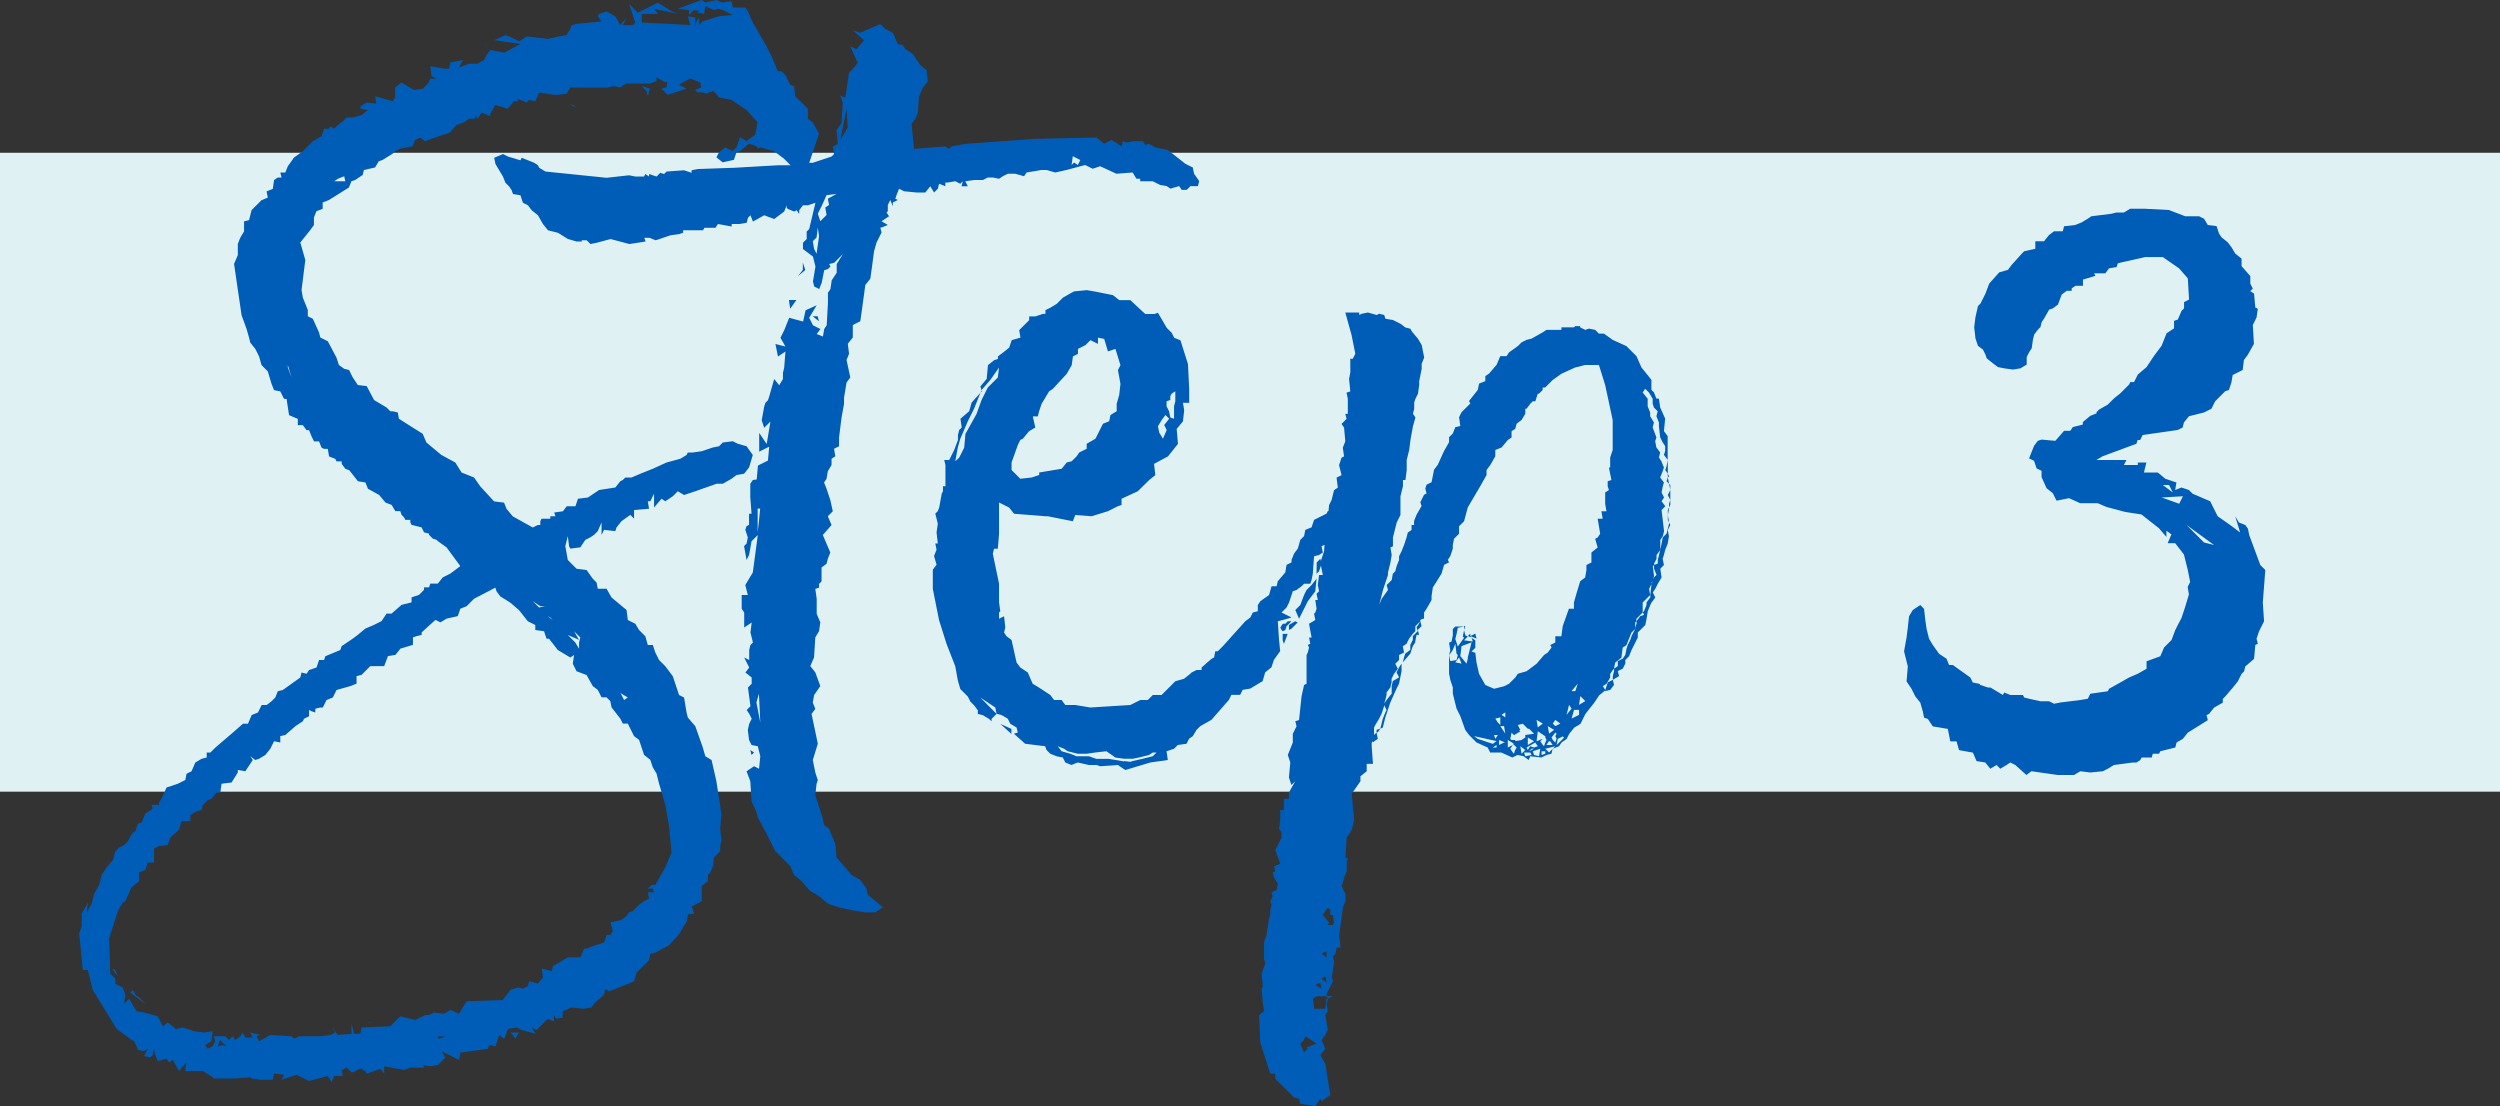
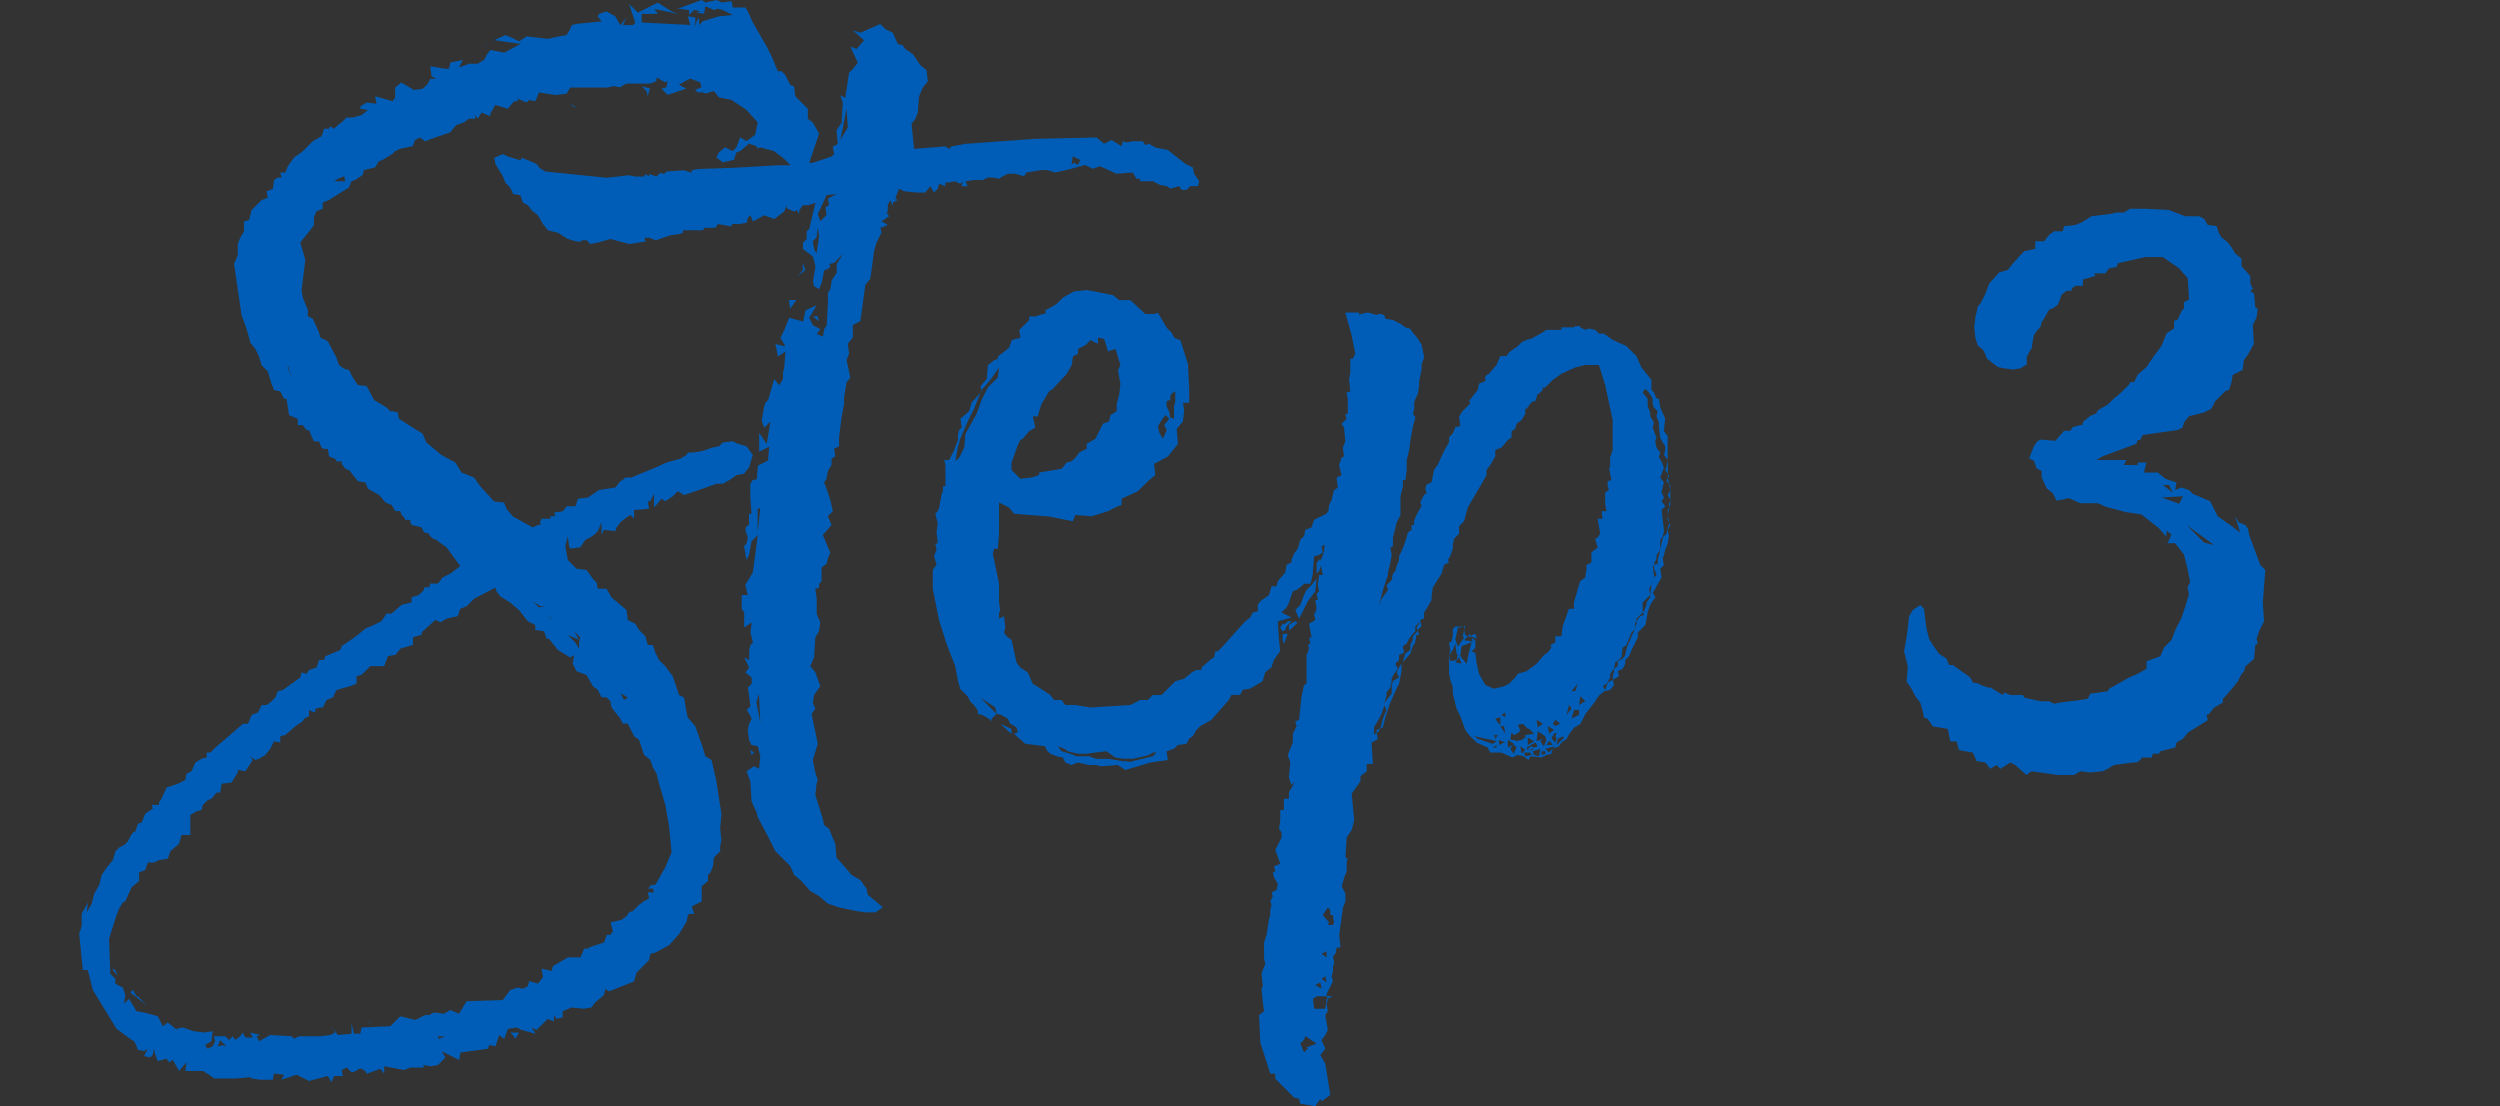
<svg xmlns="http://www.w3.org/2000/svg" width="90" height="39.825" viewBox="0 0 90 39.825">
  <rect x="0" y="0" width="90" height="39.825" fill="#333333" stroke="none" />
  <defs>
    <style>.a{fill:#e0f1f3;}.b{fill:#005db7;}</style>
  </defs>
  <g transform="translate(-674.999 -1660)">
-     <rect class="a" width="90" height="23" transform="translate(674.999 1665.5)" />
-     <path class="b" d="M19.26-22.59l-.18-.135v-.36l-.45-.45-.045-.36-.135-.045-.18-.36-.135-.135H18l-.225-.54-.18-.36L17.1-26.19l-.18-.405-.09-.135h-.45l-.045-.225-.36.045L15.8-27l-.4.09L15.255-27l-.855.315.405.045v.18l.18-.18.225.045-.135.045.27.045.045-.27.315.135.135-.045.18.045.36.18-.495.045-.585.18-.135.135v-.27l-.09.135-.045.225v-.36l-.27-.045.09.315L13.1-26.19V-26.5h.585l-.135-.18.855.18-.225-.09-.5-.315-.72.36-.315-.315.225.675-.09.09h-.36l.135-.27-.225.27-.18-.315-.315-.18-.27.09-.045.09.135.18-.9.09-.18.045-.045.135-.135.225-.27.045-.4.09-.765-.09-.27.18-.27-.135-.225-.09-.4.18.945.135-.585.315L7.65-25.2l-.135.18-.09.18-.09.045-.135.09H6.885l-.36.135.135-.27-.45.09-.045.225H6.03l-.54-.09.045.36.18.09H5.49l-.09.18-.18.18L4.9-23.76l-.45-.27-.225.18v.36l-.09.135-.63-.18.045.27L3.2-23.31l-.225.135v.09l.27.045-.225.18-.315.09H2.475l-.135.135-.225.18-.09.09-.135-.09-.045.09h-.18l-.09.27-.315.18-.36.36-.315.225-.225.315-.09.225H.09l.045.18H0l-.135.09L-.18-20.2l-.225.09.045.225-.225.09-.36.36-.09.36-.18.045v.36l-.135.225-.09.225v.405l-.135.315.27,1.845.18.495.09.315.045.18.18.225.135.27.09.315.225.225.135.45.09.225.225.045.135.27h.09l.09.585.315.135v.225H.9l.135.18h.09l.09.225.09.18h.18l.09.225.09.045H1.8l.045.27.225.09.045.09H2.3v.09l.135.18.135.045.315.4.27.045.09.225.405.225.225.27.225.09L4.23-8.6h.18l.045.135.09.09.045.09h.18v.09l.045.09.36.09.09.18.18.045v.045l.135.135.135.045.045.045.315.225.495.675-.36.27-.27.135-.18.225H5.49l-.045.135h-.18v.09l-.18.18-.27.09v.18l-.36.09-.36.315h-.18l-.18.27-.27.135-.315.135-.27.225-.18.135-.4.27L2.25-3.6l-.54.225-.045.135h-.18l-.09.27-.27.09-.09.135L.855-2.79.81-2.61l-.63.45L0-2.115l-.09.225-.135.135L-.4-1.62h-.18l-.135.27-.225.09-.135.315h-.18l-.36.315-.63.54-.18.18h-.135V.27l-.18.045L-2.97.45l-.135.315-.18.09-.045.225-.27.135-.405.135-.18.4-.09.135v.09h-.27l.045.135-.27.18L-4.9,2.61l-.135.045-.09.27-.09.045-.09.135-.09.18-.135.135-.18.09-.135.135-.09.315-.225.27-.18.27-.09.36-.18.315-.09.36-.18.315.045-.36-.225.4v.45l-.09.27L-7.02,7.92h.18l.18.72.855,1.395.54.4.09.045.09.18.045.135.225.045.135-.09-.135.27.225.045.09-.09.045-.225.045.225.09.225.315-.09.09.135.135-.09.225.4.27-.315-.045.315h.63l.225.135.18.135h.765l.54-.045.045.045.315.045h.45l.045-.225.36.045-.09.18.54-.18.45.225.675-.18.135.225.09-.225H2.34L2.3,11.52l.18-.09.18.18.135-.045.135-.09h.09l.135.09.045.09.495-.18.135.18v-.27l.72.135.225-.09h.495l-.045-.09.27.045.27-.045.27-.27-.135-.225.63.315.045-.27.99-.135.045-.135.225.045.135-.4.18.135.135-.36L8.6,9.99l.18.09.5.135L9.135,9.99l.18.09.4-.4.225.09V9.54l.09.135.225-.045V9.405l.315-.135.45.045.27-.045.135-.18.315-.27L11.79,8.6l.135.09.9-.36.09-.315.45-.45.045-.225.18-.045.5-.27.36-.405.27-.45.045-.225.045-.045h.18l-.09-.27.36-.18V4.9l.225-.18V4.5l.09-.09.09-.225L15.7,3.87l.225-.225v-.18l.045-.225-.045-.4.045-.54-.18-1.17L15.615.36,15.39.225,15.3-.09l-.27-.765-.27-.315-.045-.18-.09-.54-.18-.09-.225-.675-.27-.36-.225-.225-.135-.27-.09-.27h-.18l-.09-.315-.225-.225-.135-.225L12.6-4.68l-.045-.36-.54-.45-.18-.315H11.52l-.045-.225-.135-.135-.225-.315-.36-.045L10.44-6.84l-.09-.5.09-.36.045.36.045.09.36-.045.18-.27.18-.09.135-.09.135-.135.135-.315v.45l.09-.18.405.045.045-.135.18-.225.315-.225.135.135V-8.64l.54-.045-.045-.27h.09l.135-.27v.495l.27-.315.135.09.27-.18.18-.18.225.135.405-.135.765-.27h.225l.315-.18.18-.135.27-.045.18-.225.135-.45-.225-.315-.315-.09-.18-.09-.36.045-.135.135-.225.045-.405.135-.315.045h-.18l-.045.09-.225.135-.495.135-.495.225-.45.18-.315.135H12.51l-.09.09-.09.045-.18.225-.585.09-.4.27-.36.045-.09.27H10.4l-.135.18-.315.045.045.135H9.81v.09H9.495l-.045.09V-8.1H9.36l-.18.09-.72-.4-.225-.27-.09-.225-.36-.045-.495-.54L7.065-9.81l-.45-.18-.225-.36-.5-.27-.54-.45-.135-.315-.36-.225-.495-.315L4.32-12.15l-.18-.045H4.05l-.135-.135-.45-.27L3.2-13.1,2.88-13.14l-.18-.27-.135-.27-.18-.045L2.2-13.86l-.09-.27L1.8-14.715l-.27-.135-.045-.18-.225-.495-.18-.09v-.225L.9-16.29l-.045-.27L.99-17.64l-.18-.63.36-.45L1.3-18.9v-.27l.09-.225.225-.09v-.225l.225-.09.72-.45.09-.225.135-.045.27-.18.045-.18.4-.09.135-.225.135-.045.36-.225.09-.09.18-.09.45-.09.09-.225.18-.09.18.135.36-.135.54-.18.225-.27.27-.09.18-.135H7.11v-.135l.09.135.135-.225.315.135v-.09l.18-.315.45.135.225-.27H8.64v-.09l.315.135.09-.09.225.045.135-.315.585.09.405-.045.135-.225h1.35L12.1-23.9l.225.045.135-.09.09-.045h.855l.225-.09v-.135l.315.18.09-.045-.045.225-.18.045.225.225.675-.225-.27-.135.225-.135.18-.09.36.135.045.18-.225.09.09.09h.18l.135.045.09-.045.18-.045.18.225.45.09.54.36.405.45-.09.45-.315.225-.225-.135-.135.36-.135.135-.27-.135-.225.18-.09.18.225.18.405-.09.09-.27.135-.045.315-.27.27.09.045.09.09-.045.495.135.36.27.36.36.405.225.5-1.485ZM7.425-25.47l.045.09.09.135Zm5.85,1.755.045.18.045-.18.045-.09L13.1-23.9Zm-2.655.54.135.045-.225-.135Zm-8.19,2.7h-.4l.135-.09.225-.09ZM.36-13.77v-.09l.135.45ZM6.57-5.085l.225-.09.27-.27.765-.4.045.135.135.18.36.225.315.27.315.4.27.135v.18l.315.045.09.27h.09l.315.405.45.27.135-.09-.045.315.135.27.36.135.225.4.18.135.135.27h.18l.135.135.045.225.315.405.09.18h.18l.225.45.18.135.18.54.225.18.09.27.135.225.09.36.225.765.135.765.09.945-.225.54-.36.63h-.135l-.135.135h.18l.045.135H13.32l.045.225-.18.09-.18.135L12.78,5.8l-.135.045-.09.135-.18.135-.4.09.09.315-.09.135h-.135l-.09.27-.54.18-.045.045h-.135l-.135.315h-.45l-.54.315-.045.18-.36-.09.045.315-.18.225-.315-.09L9,8.505l-.18.09L8.64,8.55l-.27.09L8.1,9l-1.305.045-.27.45L6.21,9.36l-.225.135-.36-.045-.18.09H5.31l-.36.18-.54-.135-.36.36L3.015,9.99l-.045.225H2.745l-.09-.36v.36l-.495.045-.225-.315.135.225-.18.09-.36.045H.765l-.18.09-.09-.09L-.27,10.26l-.405.225-.09-.18.135-.045-.36-.09.09.18h-.27l-.09-.18-.09.135-.18.135-.09-.135-.135.135-.135-.135H-2.3l.045.18-.09.18-.18.09-.09-.135.225-.135.045-.36-.315.045-.36-.045-.4-.135-.225.045v.045l-.09-.09-.225-.18-.18.135-.18-.36-.495-.135-.27-.045-.27-.45-.18.18.045-.315-.09-.27-.27-.135v-.18l-.18-.18-.045-1.26.27-.855.09-.225.135-.225.09-.045.225-.5.27-.225V4.41l.225-.09.09-.27h.225v-.5l.18-.09.315-.045.09-.27.315-.27.09-.315h.315V2.34l.225-.135.18-.045.045-.18.18-.18.135-.045.18-.225h.135l.045-.315.36-.045L-1.44.81V.72l.27.045L-.9.36-.99.225-.81.36-.675.315-.45.18l.18-.225.135-.27L.09-.27V-.5L.27-.54.63-.855l.27-.18.045-.09.18-.09V-1.44l.09.045.135.045v-.135l.18-.045h.09l.135-.27.225-.09.135-.27L2.61-2.3l.225-.09v-.27l.18-.045.315-.315h.5l.135-.36.27-.045.18-.225.45-.135v-.27l.135-.045.18-.045v-.09l.495-.45.18.09.225-.135.4-.09Zm2.88-.09h.18l-.225.045L9.18-5.355Zm.36.405.09.09-.18-.135Zm.945.765.09.045-.18-.315.225.225-.045.18v.225L10.71-3.87l-.27-.27Zm1.62,1.98.225.135-.135.09-.135-.27ZM-5.94,7.875V7.92l.18.225-.09-.225Zm.855.99L-5.22,8.64l-.09.09.585.45-.315-.315Zm8.37.945.135.045L3.2,9.765Zm5.175.45.09.135.135-.225H8.37ZM5.8,10.4l-.045-.09h.27Zm-7.785.225-.18.045.09-.225.225.225ZM32.985-20.745l-.045-.225-.27-.135-.63-.495-.45-.09-.225-.135-.135.045-.09-.135h-.36l-.225.045-.135-.045-.045.18-.36-.225-.27.135-.27-.225L27.225-22l-2.475.18-.495.09-.09.09-.135-.09-1.125.09-.09-.9.135-.18.09-.225.045-.585.135-.315.18-.225-.045-.405-.225-.18-.27-.4-.27-.18-.09-.135-.18-.045-.18-.405-.27-.135-.18-.18-.72.315-.27-.09.405.36-.27.315-.225-.09.27.585-.18.225-.135.135-.135.9-.18-.09.09.27-.045.72-.18.27.045.495-.18.09.045.27-.09.09-.675.225h-.495l-.09.09H18l-1.575.09-1.305.045-.225.045v.09l-.27-.09-.63.045-.09.09-.135-.045-.135.135-.27-.09v.09l-.135-.09-.045.09H12.87l-.225-.045-.81.09-2.2-.225-.225-.135-.045-.09-.135-.09-.45-.18-.045.09-.45-.135-.18-.09-.315.135.045.225.27.45.09.225.135.135.09.135.045.135.27.045.09.27.18.09.135.18.225.18.18.315.18.225.36.09.36.225.315.09h.18v-.045h.18l.135.135.225-.045.5-.135.675.18.585-.09-.045-.135h.18l.225.09.54-.18.315-.045.135-.045v-.09h.72l.045-.09h.4l.09-.135.495.09v-.09h.27l.27-.045.045-.18.09-.09.09.225.405-.225.36.135.36-.27.09-.225v.09l.045.045.225.09.09-.045.09.135v-.135l.135-.18h.18l.27-.09-.225.945-.09.09v.27l-.135.135v.225l.36.27.09.36-.09.54.045.18.18.09.09-.225.09-.45.135-.045.09-.09-.045-.09.18-.045.315-.315-.225.36v.315l-.18.27-.045.315-.09.135v.36l-.045.81-.09.135-.045.27-.225-.09.135-.18-.27-.135-.135-.27.27-.45-.4.18-.09.405-.5-.135-.18.45-.135.27.18.315-.36-.09.09.45.27-.18-.045.585-.045.18v.225l-.135.225-.18-.225-.18.63-.045.135-.09.09-.045.135-.09.495.09.27.225-.225-.135.81-.27-.4v.675l.36-.18-.045.5-.36.18-.045.5L17.1-9.72l-.09.135v.495l.045.585h-.09v.4l-.09.045-.045.135.09.27-.045.225-.09.09.09.5.09-.18.09-.495.225-.225L17.1-6.39l-.27.45.09.36H16.7v.495l.09.135v.54l.27-.18-.045.36.09.36-.09.09-.045.18v.36l-.18-.09.18.36-.135.18.225.18v.225l-.135.135.09.675-.135.135.09.135.09.18-.09.18L16.92-.72l.045.36.09.18.225.045.09.36-.045.45-.18-.09-.27.18.135.36.045.72.18.4.045.18.36.675.27.54.54.54.135.315.27.225.315.36.09.045.225.135.315.27.405.135.63.135.315.045h.36l.27-.18-.315-.27-.225-.18-.045-.225L20.97,4.68l-.315-.18-.225-.27-.315-.36-.045-.495-.135-.315-.09-.225-.18-.135-.045-.225-.27-.855.045-.4.045-.135L19.35.81,19.26.36l.18-.585L19.215-1.3l.135-.18-.09-.225.045-.27L19.53-2.3l-.18-.495-.18-.225.135-.315.045-.72.135-.225.045-.315L19.4-4.9v-.54L19.35-5.8l.135-.045v-.135l.09-.09V-6.57l.18-.135.045-.18.09-.225-.27-.63.315-.36L19.8-8.415l.18-.18L19.89-9l-.135-.405-.09-.225.09-.135.045-.27.135-.225v-.225l.135-.09-.045-.27.18-.09v-.315l.09-.72.09-.495v-.225l.09-.54.135-.18-.135-.63.09-.225-.045-.36.18-.225v-.45l.27-.135.045-.315.135-.99.18-.225.045-.315.09-.675.09-.315.18-.36-.045-.18h.045l.225-.09-.225-.135.27-.18-.09-.135.045-.045v-.225l.09-.18.09.225v-.135l.18-.09-.09-.045.045-.135.09-.225.18.09.45.045h.315l.18-.225.135.225.135-.135.045-.18.225.09v-.135h.09l.27-.045.18.09.09-.09-.045.18h.225l-.09-.18.315-.045h.315l.18-.09h.18l.225.045.135-.09.18-.09h.27l.315.09.09-.135.54-.09h.18l.315.09.4-.09.675-.18.27.135.27-.09.585.27.585-.045.135.225h.135v.09h.45l.27.135L32-20.3l.135.09.315-.09.09.135h.18l.135-.135h.27l.045-.18ZM20.25-21.96l.225-1.125.045.675Zm8.55.9-.135-.09-.09.09.045-.315.27.135Zm-9,1.215.045.225-.135.09.045.27-.225.225-.09-.27.135-.27.18-.4.36-.045Zm-.315,1.35-.09.63-.09-.18-.045-.27.135-.135.045-.36Zm-.585.945v.27l-.18.225.27-.225Zm-.5,1.35.045.315.225-.315Zm1.035.585h-.18l.225.18Zm-2.115,7.38-.045.4v-.855h.09Zm-.09,6.525.09-.315L17.37-.99ZM17.01,0l.045.18.09-.09Zm13.5.72.9-.27.63-.09L31.995.045l.27-.09L32.4-.18l.315-.045.09-.18L32.94-.5l.135-.225.135-.135.4-.225.63-.72.09-.18h.315l.09-.18.27-.045.45-.27.09-.315.225-.18.09-.27.225-.315-.045-.45L36-4.635l.18-.045.315-.09-.36-.18.18-.18.09-.18.135-.405.135-.045.18-.135.09-.09h.225l.045-.135.045-.225.045-.63.18-.045.135-.09-.045-.225.18-.09-.045-.4.27-.315h.09v-.5L37.8-8.6l-.045.09-.45.225-.09.27-.225.09-.045.225-.135.135-.09.315-.135.18-.09.225v.09l-.18.09-.045.27L36-6.075l-.045.18h-.18l-.09.315-.315.225-.09.135v.225l-.18.045-.09.18-.18.135-.81.9-.18.18h-.09l-.045.225-.09.045-.36.315v.09h-.18l-.18.09-.045.045-.225.18-.315.09-.495.495H31.5l-.18.18h-.27l-.36.18-1.44.09-.54-.09h-.36l-.135-.18h-.27l-.135-.18L27.4-2.25l-.225-.135L27-2.79l-.27-.18-.135-.18-.18-.81-.18-.135-.09-.135.045-.18-.045-.405-.18.09V-4.95l.045-.045-.045-.315v-.675l-.225-1.08.045-.18h.135l.045-.54V-8.91l.36.18.18.225,1.125.09h.09l.9.18.09-.225.585.045.585-.18.36-.18.135-.045v-.225l.585-.27.405-.4.225-.18-.045-.405.5-.27.36-.45-.045-.54.225-.27.045-.4-.045-.27h.225v-.495l-.045-.9-.27-.855-.225-.09-.09-.18-.18-.18-.315-.54-.135.045H31.23l-.54-.5h-.4l-.225-.18-.675-.135-.27-.045-.45.045-.09.045-.315.18-.225.225-.225.135-.18.09v.135h-.09l-.27.09h-.225v.135l-.36.36.045.27-.315.09-.09.27-.225.18-.18.135v.09l-.135.045-.225.18-.045.495-.225.27.045.18-.36.4-.09.315-.315.27.045.315-.09.09-.045.18v.18l-.135.36-.18.36h-.18l.045.18v.765h-.09v.18l-.045.09-.09.495L23.76-8.6l-.09.09.09.36-.045.315.045.4h-.09l.045.225-.09.225.09.315-.135.18V-5.8l.225,1.125.27.855.315.81.09.5.09.315.27.27.09.18.135.135.135.18V-1.3l.18.045.225.135.09.09v-.09l.18-.18L25.29-1.89l.54.36.045.225.18.045.225.135.09.18.225.135.045.18L26.5-.585l.405.36.72.09L27.675,0l.135.135.225.09L28.26.27l.09.18.225.09L28.665.5,28.8.45,29.2.54h.27l.135.045L30.24.54ZM26.73-9.765l-.315-.315v-.27l.225-.63.09-.18.09-.045.225-.27.225-.135-.09-.4h.18l.045-.18.09-.27.27-.45.135-.09.5-.54.18-.315.045-.315.18-.09v-.18l.27-.135.18-.18.27.135v-.225l.225.045.135.45.27-.09.18.585-.09.18.09.495-.045.4-.09.315v.27l-.225.135-.045.225-.225.09-.27.54-.315.18v.18l-.27.135-.09.135-.18.18-.18.045-.18.225-.81.135v.09l-.27.09Zm-2.34-.63.09-.495.09-.315.27-.63.225-.45.27-.675.315-.36.315-.45-.045.36-.36.36-.225.45-.18.5-.4.72-.045.495-.18.36Zm7.875-1.53-.135-.045-.045-.225-.09-.18v-.18l.135-.045v-.135l.045-.09.135-.09v.36l-.045.18Zm-.4.72-.135-.225-.045-.225.135-.225.135-.18.135.135-.18.225.09.18ZM37.89-7.29l.09-.09.045-.09-.045-.135h-.09Zm-.495.945.09-.09.09-.27-.045-.18L37.4-6.75Zm-.63,1.62.315-.63.27-.36.045-.45-.18.225-.18.18-.09.18-.135.36-.18.18Zm-.585.45.09-.045.045-.135.18-.18H36.36l-.09.09h-.09l-.09.135.045.09ZM36.4-4.32l.09-.045.225-.225-.09-.045L36.4-4.5Zm-.18.5.135-.36h-.18v.225Zm-9.81,3.24v-.18l-.4-.18Zm4.05.99-.54-.09h-.45L29.2.225h-.45L28.53.135l-.315-.09-.135-.18.225.09.135.09.36.09h.315L29.43.09l.4-.045L30.15.27l.315.045h.315L31,.27l.36-.09L31.5.09h.135L31.5.225l-.36.09-.4.09C30.735.45,30.555.4,30.465.4Zm17.37-2.79.135-.225v-.135l.09-.135.045-.045.045-.225.225-.18.045-.36.135-.09.18-.45.135-.135V-4.59l.045-.045v-.09l.225-.225v-.36l.27-.27L49.365-5.8l.09-.18V-6.03l.045-.045V-6.12l.045-.135-.045-.36.045-.045v-.045l.09-.18V-7.02l.135-.18v-.36l.09-.135.045-.18-.09-.765.135-.135-.135-.18.09-.135-.09-.18.045-.225L49.9-9.63l-.135-.18.09-.225.045-.135-.09-.225-.09-.135.045-.18-.135-.18-.045-.225.045-.135-.135-.36.045-.18-.135-.225v-.135l-.09-.225v-.27l-.18-.225.09-.135.135.135.135.225v.18l.045.135.135.135-.045.18.09.225v.135l.045.4.09.18.09.135v.18l-.045.135.135.18v-.855l-.135-.18.045-.45-.18-.405-.045-.315h-.09l-.09-.225-.09-.09v-.36l-.36-.45-.18-.405-.36-.36-.495-.225-.315-.225h-.18l-.135-.135-.225-.045-.135.045-.18-.09v-.045h-.18l-.045.045h-.45v.09h-.54l-.135.09-.4.225-.18.045-.18.09-.135.135-.315.225-.09.135H44.01l-.135.315-.27.315-.135.09v.18l-.225.09-.045.225-.315.4.045.09-.315.315-.09.18.045.315-.18.045-.09.225-.135.135v.18l-.18.315-.225.495-.135.18-.09.45-.18.09-.045.135.045.18-.09.045-.135.27.045.135-.18.315-.09.225V-8.1h-.09v.18l-.135.09-.045.18-.09.27-.09.225-.09.18v.135l-.09.225-.045.18-.09.09L40.1-6.12l-.18.18.045.18-.225.315-.09.225.135-.54.18-.54v-.09l.09-.36.045-.27-.045-.27.09-.045V-7.65l.135-.54.135-.27v-.675l.09-.36V-9.72h.09l.045-.36v-.36l.09-.36.045-.36.09-.495.09-.315-.09-.135.045-.18v-.225l.045-.135.09-.18.045-.315v-.135l.09-.45v-.18l.09-.225-.09-.45-.135-.225-.225-.27-.045-.09-.18-.045-.18-.135-.27-.135-.27-.045-.045-.135-.18-.045-.09.045-.315-.09-.225.045-.09.045v-.09H38.43l.225.81.135.675-.09.18h-.09v.5l-.045.225.045.45-.135.045.045.225v.54h-.09l.045.18-.18.18.09.135.045.495-.09.225.045.315-.09.045-.09.27.09.36-.18.09.045.36-.135.09-.09.36-.09.18-.045.495.135.225-.225.225v.09l-.045.63-.135.4.09.45h-.135l-.045.36.045.225-.09.09.045.225h-.09l.045.315-.045.135-.045.045.045.225-.225.135.09.495h-.09l.045.225-.09.045.045.09-.045.18-.045.09v1.035l-.09.045-.09.405-.09.855-.135.045.045.18-.135.27V-.27l-.18.45.09.27L36.4.99l.09.27.135-.135L36.4,1.53v.225h-.18V2.16H36.09v.36l-.045.315.09.135v.18l-.225.45.18.495-.225.09.045.18-.09.045.045.18L36,4.815l-.045.225-.18.09.045.135-.09.18.045.135-.045.18v.18l-.045.135-.09.585-.09.27v.585l.045.18-.09.225-.045.135.045.45-.045.09.045.495.045.315-.18.135.045.99.36,1.125h.18v.18l.675.675.18.045.045.18.54.09.18-.27.045.09.315-.225-.18-1.125-.18-.315.18-.225-.135-.315.135-.18.09-.18-.09-.54.09-.135-.045-.27L37.8,9V8.955h-.045l-.045.36h-.4l-.045-.36.135-.09h.36v-.09l.225-.45-.045-.18.045-.18V7.83l.045-.18-.045-.225.09-.09.045-.225h.135l-.045-.45.135-.99.09-.225v-.27l-.135-.27.09-.315.09-.225v-.36l.045-.09-.09-.045.045-.72.18-.27.09-.36-.09-.945.315-.45V.945l.225-.18V.5h.225l-.045-.63V-.27l.045-.045V-.27l.045-.045L39.6-.4,39.555-.63l-.09.09V-.81L39.51-.9l.135-.225.09-.18.09-.27V-1.62l.09.18-.045.09-.09.225-.09.36.09-.045.09-.36.18-.54.225-.5.09-.18.09-.45v-.27l-.09.135-.09.18.09.18-.225.135L40.1-2.3v.27l-.18.225-.09.135L39.87-1.8l.045-.18v-.09l.135-.18.045-.18v-.135l.09-.18.135-.18-.09-.18.135-.135v-.18l.18-.09L40.5-3.735l.135-.09.09-.18.135-.18.09-.09v-.18l.18-.18V-4.68l.09-.045h.045V-4.95l.09-.135.18-.315v-.135l.045-.315.315-.5.09-.315.18-.09-.045-.09.09-.135.09-.27V-7.38l.045-.225.18-.18v-.27l.18-.18.135-.5.45-.765.225-.4v-.18l.135-.18.18-.315V-10.8l.225-.09.225-.27.135-.09v-.225l.135-.09.045-.18.18-.135.135-.225v-.18h.045l.135-.18.09-.09h.09l.09-.27H45.4l.135-.135v-.09h.09l.27-.27.315-.225.495-.225.36-.09h.495l.225.72.27,1.26v1.08l-.09.27v.36h-.045l.09.45-.135.045v.18l.045.135-.135.09v.405l.045.27h-.18l.045.27h-.18l.09.54-.09.135-.09.045.09.315-.225.18v.36l-.18.09v.18l-.045.27-.18.135-.135.45-.09.315v.225h-.18l-.225.63-.045.36H45.99v.225l-.18.09.045.09-.135.18-.135.09-.27.315-.36.27-.315.09-.09.135-.225.225-.18.09-.36.09L43.47-2.34l-.225-.4-.09-.4-.045-.36-.135-.045.135-.135v-.27l-.135-.09.045.135-.315-.045.135-.135-.09-.045-.045-.18-.045.225.045.045-.225.315-.09-.27.045-.18.045-.225.225-.045H42.39l-.09.09v.225l-.045.225-.09.045.045.27-.045.18L42.3-3.6l.09-.225.045.36.045.045-.045.18L42.21-3.2l-.045-.225v.675l.045.225.09.27v.225l.135.54.135.27.18.5.135.18.27.27.4.18.09.18h.4l.4.18.18-.09.225.045.18.135L45.09.225l.4.045.18-.09.18-.045.045-.18L45.765.09,45.63-.045l.36-.09-.09.09.225-.09.09-.135L46.4-.4l.09-.18.18-.225.225-.135.18-.36.315-.4.18-.27.225-.18L47.7-2.3ZM49.95-10.08l.09.135v-.495l-.045.225Zm.135.225-.045-.09v.135Zm0,.27L50.04-9.81l-.045.135Zm0,0,.045.225v-.18ZM50.13-9v-.36l-.09.18Zm-.045.27.045-.09V-9l-.045.135Zm-.045.27.045-.225V-8.73l-.045.09Zm.045.27-.045-.27v.18Zm-.09.4-.135.135-.09.45-.09.36v.135l-.135.045v.135l.09.225-.09.09-.045.09v.045l-.045.09-.045.405v.09l-.135.18v.09l-.09.225-.045.045.045.09-.135.045-.135.18v.09l-.045.135v.045l-.135.27-.045.135-.09.18-.045.135-.045.225-.09.135-.18.09v.18l-.135.09v.09l-.045.18v.135l.225-.135-.045-.18.18-.09.09-.18V-3.24l.135-.135.09-.225.225-.45v-.18l.27-.27.045-.225.045-.27.09-.225.045-.09.135-.18-.09-.18.09-.135.09-.18.135-.225-.045-.315L49.9-6.66l-.045-.225L49.9-7.02l.045-.18.09-.225.045-.27L50.04-7.92l.09-.18-.045-.09v.045Zm-9,3.375.045.135-.18.18v.135l-.09.18v.18l-.18.135-.045.135-.045.18.27-.315.09-.27.09-.135v-.045l.045-.225h.09l-.045-.18.135-.135-.045-.18-.045.09Zm1.755-.045h-.045v.135Zm.18.36v-.09l-.09.09.135.045Zm.18-.09-.18.09.225.09Zm-.27.855v.045l-.045.18-.225-.27.045-.36.36-.135Zm-.45.18.135-.18.09.225Zm5.4.99v.045l.18-.045.135-.18-.045-.18-.18.09Zm-.99-.225-.09.27h-.135Zm.045.765.045-.315.18.18Zm-.45.36.09-.36.09.135Zm.45,0-.27.135.09-.315h.18Zm-2.655.09-.135-.09.135-.09Zm-.36.045.18-.045V-.9l-.09-.09Zm1.71.18-.18.135-.045-.27Zm.45-.135.18.135-.18.09-.09-.09Zm-1.44.765V-.36h-.135L44.37-.4l.045-.225.09.09.225-.135L44.685-.72h.045L44.64-.9l.18-.045.18.18h.045l.18.18L44.91-.54v.09l-.135.09Zm-.54-.54h.135l.045.27Zm1.935.135-.18.135-.045-.27Zm-6.39.09H39.6l.09-.135-.135.045Zm6.03.495L45.54-.18l-.09-.135.09-.09-.225.09.045-.36.27.18V-.45l.045.09-.045.09ZM45.9-.36l-.045-.09.135-.18.045.045L45.99-.5l.045.09L45.99-.27ZM43.83-.4,43.785-.54h.135Zm-.09.18L43.2-.4,43.065-.5l.81.18Zm2.295.045L46.08-.4l.18-.09.045.045ZM45-.18V-.45l.225.135Zm-.855-.09-.18.09V-.36l.225.09Zm.4.27-.045.135L44.46.09l-.09-.135.09-.135-.18.09V-.36l.225.135H44.46L44.6-.09Zm1.125-.18.09-.135h.045l.09.135Zm-.585.045L45,0l-.045-.09.315-.18.09.135-.135.045ZM43.875-.09H43.74l.135-.09Zm.9.225-.045-.27L44.91,0Zm.45-.18-.18.09.09-.09Zm.18.27L45.225.18,45.18.045l.27-.09Zm.225-.09L45.495.18V.045h.135Zm-.72.09L44.865.09h.225l.045.09ZM37.98,6.3H37.8l.045-.09-.225-.27.18-.27.09.09v.18h.09l.045.27Zm-.225,1.17-.18-.135.18-.09Zm-.18.765.135-.09.045.225Zm-.225.225.18-.09.045.225Zm.63.4h-.225l.045.09Zm-.585,1.71-.36.135.045.045-.135.135-.135-.315.135-.135.045-.135ZM71.19-15.93l-.045-.5-.135-.09.09-.09-.09-.18v-.27l-.315-.36v-.27l-.225-.18-.135-.225-.135-.18-.225-.18-.09-.135-.09-.27L69.48-18.9l-.135-.225-.18-.09h-.5l-.585-.225-.855-.045h-.54l-.225.135h-.27l-.18.045-.72.09-.135.09-.225.135-.225.09-.4.045-.045.18h-.315l-.18.135-.18.225H63.27v.27l-.4.09-.09.09-.36.4-.135.18-.315.09-.36.405-.135.36-.18.36-.09.09-.09.4-.045.36.045.4.09.27.18.135.09.18.045.135.225.18.18.135.225.045.315.045.27-.045.225-.135v-.27l.09-.18.09-.135.045-.315.045-.18.135-.18.09-.09.045-.18.09-.135.18-.315.135-.045.18-.135.135-.36.18-.135h.18v-.09l.135-.09h.27v-.225l.45-.135-.045-.09h.4l.135-.18.27-.045.045-.135.18-.045.81-.18h.63l.585.405.315.36.045.765-.18.09v.225l-.09.09-.135.315-.135.045v.27l-.27.18-.18.45-.27.36-.27.405-.315.27-.135.27H66.69l-.045.09-.315.315-.225.18-.225.225-.315.18-.09.09v.045l-.225.09-.27.225v.09l-.36.09-.09.135h-.225l-.315.36-.495-.045-.135.045-.135.18-.18.45.18.09.09.27.18.09v.225l.18.4.225.18.135.27.45-.09.4.18h.63l.315.135.675.18.585.09.63.495.27.315v-.225l.18.135-.135.315h.27l.315.405.135.54.09.45-.09.18.045.27-.135.45-.135.405L68.4-4.5l-.09.18-.135.36-.27.27-.135.315-.495.18v.27l-.315.18-.315.135-.315.18-.405.225-.045.09-.63.09-.09.18-.27.045-.72.09-.225.045-.18-.09H63.45l-.4-.09-.18-.045-.045-.09h-.45l-.225-.09-.045.09-.45-.27h-.09l-.27-.09-.045-.045L61.02-2.43l-.09-.18-.63-.45h-.135l-.09-.225-.27-.18L59.58-3.78l-.135-.225-.09-.36L59.31-4.68l-.045-.4L59.13-5.22l-.27.18-.135.225-.045.405-.045.36-.09.5.135.54-.045.54.18.27.135.27.18.225.09.315.045.225.135.045.18.27.54.09.09.45h.225l.09.315.5.09L61.155.4,61.47.45l.18.225L61.875.54l.135.135L62.235.54,62.37.45l.18.09.4.36.18-.135L64.08.9h.585L64.89.765l.36.045L65.7.765l.18-.09L66.1.54,66.78.45h.135L67.05.36,67.1.27h.36L67.5.135h.225l.045-.09.54-.135.045-.18L68.58-.4l.18-.225.72-.45-.045-.18.09-.045.18-.225.315-.18v-.135l.09-.09.27-.315.18-.225.135-.27.09-.09.045-.18.315-.27.045-.5.09-.045-.045-.18.09-.27.18-.36L71.46-5.31l.09-1.17-.18-.18-.4-1.08-.045-.225L70.83-8.1,70.6-8.19l-.135-.225.18.585-.36-.27-.45-.315-.27-.54-.63-.27-.135-.135-.27-.09-.225.09.045-.27-.4-.135-.27-.225h-.5l.09-.36H66.96v.09h-.5l.09-.18h-1.08l.225-.135,1.215-.45.045-.135h.09l.09-.18,1.26-.18.18-.09.045-.18.18-.225.54-.135.27-.135.135-.27.36-.36.135-.045.09-.27.045-.27.36-.18.045-.36.135-.18.225-.4L71.1-15.3l.135-.27.045-.315ZM68.085-9.54l.135.27-.36-.27Zm.5.405-.135.27-.63-.225ZM68.715-8.1l.99.72-.36-.09Z" transform="translate(685 1687)" />
+     <path class="b" d="M19.26-22.59l-.18-.135v-.36l-.45-.45-.045-.36-.135-.045-.18-.36-.135-.135H18l-.225-.54-.18-.36L17.1-26.19l-.18-.405-.09-.135h-.45l-.045-.225-.36.045L15.8-27l-.4.09L15.255-27l-.855.315.405.045v.18l.18-.18.225.045-.135.045.27.045.045-.27.315.135.135-.045.18.045.36.18-.495.045-.585.18-.135.135v-.27l-.09.135-.045.225v-.36l-.27-.045.09.315L13.1-26.19V-26.5h.585l-.135-.18.855.18-.225-.09-.5-.315-.72.36-.315-.315.225.675-.09.09h-.36l.135-.27-.225.27-.18-.315-.315-.18-.27.09-.045.09.135.18-.9.09-.18.045-.045.135-.135.225-.27.045-.4.09-.765-.09-.27.18-.27-.135-.225-.09-.4.18.945.135-.585.315L7.65-25.2l-.135.18-.09.18-.09.045-.135.09H6.885l-.36.135.135-.27-.45.09-.045.225H6.03l-.54-.09.045.36.18.09H5.49l-.09.18-.18.18L4.9-23.76l-.45-.27-.225.18v.36l-.09.135-.63-.18.045.27L3.2-23.31l-.225.135v.09l.27.045-.225.18-.315.09H2.475l-.135.135-.225.18-.09.09-.135-.09-.045.09h-.18l-.09.27-.315.18-.36.36-.315.225-.225.315-.09.225H.09l.045.18H0l-.135.09L-.18-20.2l-.225.09.045.225-.225.09-.36.36-.09.36-.18.045v.36l-.135.225-.09.225v.405l-.135.315.27,1.845.18.495.09.315.045.18.18.225.135.27.09.315.225.225.135.45.09.225.225.045.135.27h.09l.09.585.315.135v.225H.9l.135.18h.09l.09.225.09.18h.18l.09.225.09.045H1.8l.045.27.225.09.045.09H2.3v.09l.135.18.135.045.315.4.27.045.09.225.405.225.225.27.225.09L4.23-8.6h.18l.045.135.09.09.045.09h.18v.09l.045.09.36.09.09.18.18.045v.045l.135.135.135.045.045.045.315.225.495.675-.36.27-.27.135-.18.225H5.49l-.045.135h-.18v.09l-.18.18-.27.09v.18l-.36.09-.36.315h-.18l-.18.27-.27.135-.315.135-.27.225-.18.135-.4.27L2.25-3.6l-.54.225-.045.135h-.18l-.09.27-.27.09-.09.135L.855-2.79.81-2.61l-.63.45L0-2.115l-.09.225-.135.135L-.4-1.62h-.18l-.135.27-.225.09-.135.315h-.18l-.36.315-.63.54-.18.18h-.135V.27l-.18.045L-2.97.45l-.135.315-.18.09-.045.225-.27.135-.405.135-.18.4-.09.135v.09h-.27l.045.135-.27.18L-4.9,2.61l-.135.045-.09.27-.09.045-.09.135-.09.18-.135.135-.18.09-.135.135-.09.315-.225.27-.18.27-.09.36-.18.315-.09.36-.18.315.045-.36-.225.4v.45l-.09.27L-7.02,7.92h.18l.18.72.855,1.395.54.4.09.045.09.18.045.135.225.045.135-.09-.135.27.225.045.09-.09.045-.225.045.225.09.225.315-.09.09.135.135-.09.225.4.27-.315-.045.315h.63l.225.135.18.135h.765l.54-.045.045.045.315.045h.45l.045-.225.36.045-.09.18.54-.18.45.225.675-.18.135.225.09-.225H2.34L2.3,11.52l.18-.09.18.18.135-.045.135-.09h.09l.135.09.045.09.495-.18.135.18v-.27l.72.135.225-.09h.495l-.045-.09.27.045.27-.045.27-.27-.135-.225.63.315.045-.27.99-.135.045-.135.225.045.135-.4.18.135.135-.36L8.6,9.99l.18.09.5.135L9.135,9.99l.18.09.4-.4.225.09V9.54l.09.135.225-.045V9.405l.315-.135.45.045.27-.045.135-.18.315-.27L11.79,8.6l.135.09.9-.36.09-.315.45-.45.045-.225.18-.045.5-.27.36-.405.27-.45.045-.225.045-.045h.18l-.09-.27.36-.18V4.9l.225-.18V4.5l.09-.09.09-.225L15.7,3.87l.225-.225v-.18l.045-.225-.045-.4.045-.54-.18-1.17L15.615.36,15.39.225,15.3-.09l-.27-.765-.27-.315-.045-.18-.09-.54-.18-.09-.225-.675-.27-.36-.225-.225-.135-.27-.09-.27h-.18l-.09-.315-.225-.225-.135-.225L12.6-4.68l-.045-.36-.54-.45-.18-.315H11.52l-.045-.225-.135-.135-.225-.315-.36-.045L10.44-6.84l-.09-.5.09-.36.045.36.045.09.36-.045.18-.27.18-.09.135-.09.135-.135.135-.315v.45l.09-.18.405.045.045-.135.18-.225.315-.225.135.135V-8.64l.54-.045-.045-.27h.09l.135-.27v.495l.27-.315.135.09.27-.18.18-.18.225.135.405-.135.765-.27h.225l.315-.18.18-.135.27-.045.18-.225.135-.45-.225-.315-.315-.09-.18-.09-.36.045-.135.135-.225.045-.405.135-.315.045h-.18l-.045.09-.225.135-.495.135-.495.225-.45.18-.315.135H12.51l-.09.09-.09.045-.18.225-.585.09-.4.27-.36.045-.09.27H10.4l-.135.18-.315.045.045.135H9.81v.09H9.495l-.045.09V-8.1H9.36l-.18.09-.72-.4-.225-.27-.09-.225-.36-.045-.495-.54L7.065-9.81l-.45-.18-.225-.36-.5-.27-.54-.45-.135-.315-.36-.225-.495-.315L4.32-12.15l-.18-.045H4.05l-.135-.135-.45-.27L3.2-13.1,2.88-13.14l-.18-.27-.135-.27-.18-.045L2.2-13.86l-.09-.27L1.8-14.715l-.27-.135-.045-.18-.225-.495-.18-.09v-.225L.9-16.29l-.045-.27L.99-17.64l-.18-.63.36-.45L1.3-18.9v-.27l.09-.225.225-.09v-.225l.225-.09.72-.45.09-.225.135-.045.27-.18.045-.18.4-.09.135-.225.135-.045.36-.225.09-.09.18-.09.45-.09.09-.225.18-.09.18.135.36-.135.54-.18.225-.27.27-.09.18-.135H7.11v-.135l.09.135.135-.225.315.135v-.09l.18-.315.45.135.225-.27H8.64v-.09l.315.135.09-.09.225.045.135-.315.585.09.405-.045.135-.225h1.35L12.1-23.9l.225.045.135-.09.09-.045h.855l.225-.09v-.135l.315.18.09-.045-.045.225-.18.045.225.225.675-.225-.27-.135.225-.135.18-.09.36.135.045.18-.225.09.09.09h.18l.135.045.09-.045.18-.045.18.225.45.09.54.36.405.45-.09.45-.315.225-.225-.135-.135.36-.135.135-.27-.135-.225.18-.09.18.225.18.405-.09.09-.27.135-.045.315-.27.27.09.045.09.09-.045.495.135.36.27.36.36.405.225.5-1.485ZM7.425-25.47l.045.09.09.135Zm5.85,1.755.045.18.045-.18.045-.09L13.1-23.9Zm-2.655.54.135.045-.225-.135Zm-8.19,2.7h-.4l.135-.09.225-.09ZM.36-13.77v-.09l.135.45ZM6.57-5.085l.225-.09.27-.27.765-.4.045.135.135.18.36.225.315.27.315.4.27.135v.18l.315.045.09.27h.09l.315.405.45.27.135-.09-.045.315.135.27.36.135.225.4.18.135.135.27h.18l.135.135.045.225.315.405.09.18h.18l.225.45.18.135.18.54.225.18.09.27.135.225.09.36.225.765.135.765.09.945-.225.54-.36.63h-.135l-.135.135h.18l.045.135H13.32l.045.225-.18.09-.18.135L12.78,5.8l-.135.045-.09.135-.18.135-.4.09.09.315-.09.135h-.135l-.09.27-.54.18-.045.045h-.135l-.135.315h-.45l-.54.315-.045.18-.36-.09.045.315-.18.225-.315-.09L9,8.505l-.18.09L8.64,8.55l-.27.09L8.1,9l-1.305.045-.27.45L6.21,9.36l-.225.135-.36-.045-.18.09H5.31l-.36.18-.54-.135-.36.36L3.015,9.99l-.045.225H2.745l-.09-.36v.36l-.495.045-.225-.315.135.225-.18.09-.36.045H.765l-.18.09-.09-.09L-.27,10.26l-.405.225-.09-.18.135-.045-.36-.09.09.18h-.27l-.09-.18-.09.135-.18.135-.09-.135-.135.135-.135-.135H-2.3l.045.18-.09.18-.18.09-.09-.135.225-.135.045-.36-.315.045-.36-.045-.4-.135-.225.045v.045l-.09-.09-.225-.18-.18.135-.18-.36-.495-.135-.27-.045-.27-.45-.18.18.045-.315-.09-.27-.27-.135v-.18l-.18-.18-.045-1.26.27-.855.09-.225.135-.225.09-.045.225-.5.27-.225V4.41l.225-.09.09-.27h.225l.18-.09.315-.045.09-.27.315-.27.09-.315h.315V2.34l.225-.135.18-.045.045-.18.18-.18.135-.045.18-.225h.135l.045-.315.36-.045L-1.44.81V.72l.27.045L-.9.36-.99.225-.81.36-.675.315-.45.18l.18-.225.135-.27L.09-.27V-.5L.27-.54.63-.855l.27-.18.045-.09.18-.09V-1.44l.09.045.135.045v-.135l.18-.045h.09l.135-.27.225-.09.135-.27L2.61-2.3l.225-.09v-.27l.18-.045.315-.315h.5l.135-.36.27-.045.18-.225.45-.135v-.27l.135-.045.18-.045v-.09l.495-.45.18.09.225-.135.4-.09Zm2.88-.09h.18l-.225.045L9.18-5.355Zm.36.405.09.09-.18-.135Zm.945.765.09.045-.18-.315.225.225-.045.18v.225L10.71-3.87l-.27-.27Zm1.62,1.98.225.135-.135.09-.135-.27ZM-5.94,7.875V7.92l.18.225-.09-.225Zm.855.99L-5.22,8.64l-.09.09.585.45-.315-.315Zm8.37.945.135.045L3.2,9.765Zm5.175.45.09.135.135-.225H8.37ZM5.8,10.4l-.045-.09h.27Zm-7.785.225-.18.045.09-.225.225.225ZM32.985-20.745l-.045-.225-.27-.135-.63-.495-.45-.09-.225-.135-.135.045-.09-.135h-.36l-.225.045-.135-.045-.045.18-.36-.225-.27.135-.27-.225L27.225-22l-2.475.18-.495.09-.09.09-.135-.09-1.125.09-.09-.9.135-.18.09-.225.045-.585.135-.315.18-.225-.045-.405-.225-.18-.27-.4-.27-.18-.09-.135-.18-.045-.18-.405-.27-.135-.18-.18-.72.315-.27-.09.405.36-.27.315-.225-.09.27.585-.18.225-.135.135-.135.9-.18-.09.09.27-.045.72-.18.27.045.495-.18.09.045.27-.09.09-.675.225h-.495l-.09.09H18l-1.575.09-1.305.045-.225.045v.09l-.27-.09-.63.045-.09.09-.135-.045-.135.135-.27-.09v.09l-.135-.09-.045.09H12.87l-.225-.045-.81.09-2.2-.225-.225-.135-.045-.09-.135-.09-.45-.18-.045.09-.45-.135-.18-.09-.315.135.045.225.27.45.09.225.135.135.09.135.045.135.27.045.09.27.18.09.135.18.225.18.18.315.18.225.36.09.36.225.315.09h.18v-.045h.18l.135.135.225-.045.5-.135.675.18.585-.09-.045-.135h.18l.225.09.54-.18.315-.045.135-.045v-.09h.72l.045-.09h.4l.09-.135.495.09v-.09h.27l.27-.045.045-.18.09-.09.09.225.405-.225.36.135.36-.27.09-.225v.09l.045.045.225.09.09-.045.09.135v-.135l.135-.18h.18l.27-.09-.225.945-.09.09v.27l-.135.135v.225l.36.27.09.36-.09.54.045.18.18.09.09-.225.09-.45.135-.045.09-.09-.045-.09.18-.045.315-.315-.225.36v.315l-.18.27-.045.315-.09.135v.36l-.045.81-.09.135-.045.27-.225-.09.135-.18-.27-.135-.135-.27.27-.45-.4.18-.09.405-.5-.135-.18.45-.135.27.18.315-.36-.09.09.45.27-.18-.045.585-.045.18v.225l-.135.225-.18-.225-.18.63-.045.135-.09.09-.045.135-.09.495.09.27.225-.225-.135.81-.27-.4v.675l.36-.18-.045.5-.36.18-.045.5L17.1-9.72l-.09.135v.495l.045.585h-.09v.4l-.09.045-.045.135.09.27-.045.225-.09.09.09.5.09-.18.09-.495.225-.225L17.1-6.39l-.27.45.09.36H16.7v.495l.09.135v.54l.27-.18-.045.36.09.36-.09.09-.045.18v.36l-.18-.09.18.36-.135.18.225.18v.225l-.135.135.09.675-.135.135.09.135.09.18-.09.18L16.92-.72l.045.36.09.18.225.045.09.36-.045.45-.18-.09-.27.18.135.36.045.72.18.4.045.18.36.675.27.54.54.54.135.315.27.225.315.36.09.045.225.135.315.27.405.135.63.135.315.045h.36l.27-.18-.315-.27-.225-.18-.045-.225L20.97,4.68l-.315-.18-.225-.27-.315-.36-.045-.495-.135-.315-.09-.225-.18-.135-.045-.225-.27-.855.045-.4.045-.135L19.35.81,19.26.36l.18-.585L19.215-1.3l.135-.18-.09-.225.045-.27L19.53-2.3l-.18-.495-.18-.225.135-.315.045-.72.135-.225.045-.315L19.4-4.9v-.54L19.35-5.8l.135-.045v-.135l.09-.09V-6.57l.18-.135.045-.18.09-.225-.27-.63.315-.36L19.8-8.415l.18-.18L19.89-9l-.135-.405-.09-.225.09-.135.045-.27.135-.225v-.225l.135-.09-.045-.27.18-.09v-.315l.09-.72.09-.495v-.225l.09-.54.135-.18-.135-.63.09-.225-.045-.36.18-.225v-.45l.27-.135.045-.315.135-.99.18-.225.045-.315.09-.675.09-.315.18-.36-.045-.18h.045l.225-.09-.225-.135.27-.18-.09-.135.045-.045v-.225l.09-.18.09.225v-.135l.18-.09-.09-.045.045-.135.09-.225.18.09.45.045h.315l.18-.225.135.225.135-.135.045-.18.225.09v-.135h.09l.27-.045.18.09.09-.09-.045.18h.225l-.09-.18.315-.045h.315l.18-.09h.18l.225.045.135-.09.18-.09h.27l.315.09.09-.135.54-.09h.18l.315.09.4-.09.675-.18.27.135.27-.09.585.27.585-.045.135.225h.135v.09h.45l.27.135L32-20.3l.135.09.315-.09.09.135h.18l.135-.135h.27l.045-.18ZM20.25-21.96l.225-1.125.045.675Zm8.55.9-.135-.09-.09.09.045-.315.27.135Zm-9,1.215.045.225-.135.09.045.27-.225.225-.09-.27.135-.27.18-.4.36-.045Zm-.315,1.35-.09.63-.09-.18-.045-.27.135-.135.045-.36Zm-.585.945v.27l-.18.225.27-.225Zm-.5,1.35.045.315.225-.315Zm1.035.585h-.18l.225.18Zm-2.115,7.38-.045.4v-.855h.09Zm-.09,6.525.09-.315L17.37-.99ZM17.01,0l.045.18.09-.09Zm13.5.72.9-.27.63-.09L31.995.045l.27-.09L32.4-.18l.315-.045.09-.18L32.94-.5l.135-.225.135-.135.4-.225.63-.72.09-.18h.315l.09-.18.27-.045.45-.27.09-.315.225-.18.09-.27.225-.315-.045-.45L36-4.635l.18-.045.315-.09-.36-.18.18-.18.09-.18.135-.405.135-.045.18-.135.09-.09h.225l.045-.135.045-.225.045-.63.18-.045.135-.09-.045-.225.18-.09-.045-.4.27-.315h.09v-.5L37.8-8.6l-.045.09-.45.225-.09.27-.225.09-.045.225-.135.135-.09.315-.135.18-.09.225v.09l-.18.09-.045.27L36-6.075l-.045.18h-.18l-.09.315-.315.225-.09.135v.225l-.18.045-.09.18-.18.135-.81.9-.18.18h-.09l-.045.225-.09.045-.36.315v.09h-.18l-.18.09-.045.045-.225.18-.315.09-.495.495H31.5l-.18.18h-.27l-.36.18-1.44.09-.54-.09h-.36l-.135-.18h-.27l-.135-.18L27.4-2.25l-.225-.135L27-2.79l-.27-.18-.135-.18-.18-.81-.18-.135-.09-.135.045-.18-.045-.405-.18.09V-4.95l.045-.045-.045-.315v-.675l-.225-1.08.045-.18h.135l.045-.54V-8.91l.36.18.18.225,1.125.09h.09l.9.18.09-.225.585.045.585-.18.36-.18.135-.045v-.225l.585-.27.405-.4.225-.18-.045-.405.5-.27.36-.45-.045-.54.225-.27.045-.4-.045-.27h.225v-.495l-.045-.9-.27-.855-.225-.09-.09-.18-.18-.18-.315-.54-.135.045H31.23l-.54-.5h-.4l-.225-.18-.675-.135-.27-.045-.45.045-.09.045-.315.18-.225.225-.225.135-.18.09v.135h-.09l-.27.09h-.225v.135l-.36.36.045.27-.315.09-.09.27-.225.18-.18.135v.09l-.135.045-.225.18-.045.495-.225.27.045.18-.36.4-.09.315-.315.27.045.315-.09.09-.045.18v.18l-.135.36-.18.36h-.18l.045.18v.765h-.09v.18l-.045.09-.09.495L23.76-8.6l-.09.09.09.36-.045.315.045.4h-.09l.045.225-.09.225.09.315-.135.18V-5.8l.225,1.125.27.855.315.81.09.5.09.315.27.27.09.18.135.135.135.18V-1.3l.18.045.225.135.09.09v-.09l.18-.18L25.29-1.89l.54.36.045.225.18.045.225.135.09.18.225.135.045.18L26.5-.585l.405.36.72.09L27.675,0l.135.135.225.09L28.26.27l.09.18.225.09L28.665.5,28.8.45,29.2.54h.27l.135.045L30.24.54ZM26.73-9.765l-.315-.315v-.27l.225-.63.09-.18.09-.045.225-.27.225-.135-.09-.4h.18l.045-.18.09-.27.27-.45.135-.09.5-.54.18-.315.045-.315.18-.09v-.18l.27-.135.18-.18.27.135v-.225l.225.045.135.45.27-.09.18.585-.09.18.09.495-.045.4-.09.315v.27l-.225.135-.045.225-.225.09-.27.54-.315.18v.18l-.27.135-.09.135-.18.18-.18.045-.18.225-.81.135v.09l-.27.09Zm-2.34-.63.09-.495.09-.315.27-.63.225-.45.27-.675.315-.36.315-.45-.045.36-.36.36-.225.45-.18.5-.4.72-.045.495-.18.36Zm7.875-1.53-.135-.045-.045-.225-.09-.18v-.18l.135-.045v-.135l.045-.09.135-.09v.36l-.045.18Zm-.4.72-.135-.225-.045-.225.135-.225.135-.18.135.135-.18.225.09.18ZM37.89-7.29l.09-.09.045-.09-.045-.135h-.09Zm-.495.945.09-.09.09-.27-.045-.18L37.4-6.75Zm-.63,1.62.315-.63.27-.36.045-.45-.18.225-.18.18-.09.18-.135.36-.18.18Zm-.585.45.09-.045.045-.135.18-.18H36.36l-.09.09h-.09l-.09.135.045.09ZM36.4-4.32l.09-.045.225-.225-.09-.045L36.4-4.5Zm-.18.5.135-.36h-.18v.225Zm-9.81,3.24v-.18l-.4-.18Zm4.05.99-.54-.09h-.45L29.2.225h-.45L28.53.135l-.315-.09-.135-.18.225.09.135.09.36.09h.315L29.43.09l.4-.045L30.15.27l.315.045h.315L31,.27l.36-.09L31.5.09h.135L31.5.225l-.36.09-.4.09C30.735.45,30.555.4,30.465.4Zm17.37-2.79.135-.225v-.135l.09-.135.045-.045.045-.225.225-.18.045-.36.135-.09.18-.45.135-.135V-4.59l.045-.045v-.09l.225-.225v-.36l.27-.27L49.365-5.8l.09-.18V-6.03l.045-.045V-6.12l.045-.135-.045-.36.045-.045v-.045l.09-.18V-7.02l.135-.18v-.36l.09-.135.045-.18-.09-.765.135-.135-.135-.18.09-.135-.09-.18.045-.225L49.9-9.63l-.135-.18.09-.225.045-.135-.09-.225-.09-.135.045-.18-.135-.18-.045-.225.045-.135-.135-.36.045-.18-.135-.225v-.135l-.09-.225v-.27l-.18-.225.09-.135.135.135.135.225v.18l.045.135.135.135-.045.18.09.225v.135l.045.4.09.18.09.135v.18l-.045.135.135.18v-.855l-.135-.18.045-.45-.18-.405-.045-.315h-.09l-.09-.225-.09-.09v-.36l-.36-.45-.18-.405-.36-.36-.495-.225-.315-.225h-.18l-.135-.135-.225-.045-.135.045-.18-.09v-.045h-.18l-.045.045h-.45v.09h-.54l-.135.09-.4.225-.18.045-.18.09-.135.135-.315.225-.09.135H44.01l-.135.315-.27.315-.135.09v.18l-.225.09-.045.225-.315.4.045.09-.315.315-.09.18.045.315-.18.045-.09.225-.135.135v.18l-.18.315-.225.495-.135.18-.09.45-.18.09-.045.135.045.18-.09.045-.135.27.045.135-.18.315-.09.225V-8.1h-.09v.18l-.135.09-.045.18-.09.27-.09.225-.09.18v.135l-.09.225-.045.18-.09.09L40.1-6.12l-.18.18.045.18-.225.315-.09.225.135-.54.18-.54v-.09l.09-.36.045-.27-.045-.27.09-.045V-7.65l.135-.54.135-.27v-.675l.09-.36V-9.72h.09l.045-.36v-.36l.09-.36.045-.36.09-.495.09-.315-.09-.135.045-.18v-.225l.045-.135.09-.18.045-.315v-.135l.09-.45v-.18l.09-.225-.09-.45-.135-.225-.225-.27-.045-.09-.18-.045-.18-.135-.27-.135-.27-.045-.045-.135-.18-.045-.09.045-.315-.09-.225.045-.09.045v-.09H38.43l.225.81.135.675-.09.18h-.09v.5l-.045.225.045.45-.135.045.045.225v.54h-.09l.045.18-.18.18.09.135.045.495-.09.225.045.315-.09.045-.09.27.09.36-.18.09.045.36-.135.09-.09.36-.09.18-.045.495.135.225-.225.225v.09l-.045.63-.135.4.09.45h-.135l-.045.36.045.225-.09.09.045.225h-.09l.045.315-.045.135-.045.045.045.225-.225.135.09.495h-.09l.045.225-.09.045.045.09-.045.18-.045.09v1.035l-.09.045-.09.405-.09.855-.135.045.045.18-.135.27V-.27l-.18.45.09.27L36.4.99l.09.27.135-.135L36.4,1.53v.225h-.18V2.16H36.09v.36l-.045.315.09.135v.18l-.225.45.18.495-.225.09.045.18-.09.045.045.18L36,4.815l-.045.225-.18.09.045.135-.09.18.045.135-.045.18v.18l-.045.135-.09.585-.09.27v.585l.045.18-.09.225-.045.135.045.45-.045.09.045.495.045.315-.18.135.045.99.36,1.125h.18v.18l.675.675.18.045.045.18.54.09.18-.27.045.09.315-.225-.18-1.125-.18-.315.18-.225-.135-.315.135-.18.09-.18-.09-.54.09-.135-.045-.27L37.8,9V8.955h-.045l-.045.36h-.4l-.045-.36.135-.09h.36v-.09l.225-.45-.045-.18.045-.18V7.83l.045-.18-.045-.225.09-.09.045-.225h.135l-.045-.45.135-.99.09-.225v-.27l-.135-.27.09-.315.09-.225v-.36l.045-.09-.09-.045.045-.72.18-.27.09-.36-.09-.945.315-.45V.945l.225-.18V.5h.225l-.045-.63V-.27l.045-.045V-.27l.045-.045L39.6-.4,39.555-.63l-.09.09V-.81L39.51-.9l.135-.225.09-.18.09-.27V-1.62l.09.18-.045.09-.09.225-.09.36.09-.045.09-.36.18-.54.225-.5.09-.18.09-.45v-.27l-.09.135-.09.18.09.18-.225.135L40.1-2.3v.27l-.18.225-.09.135L39.87-1.8l.045-.18v-.09l.135-.18.045-.18v-.135l.09-.18.135-.18-.09-.18.135-.135v-.18l.18-.09L40.5-3.735l.135-.09.09-.18.135-.18.09-.09v-.18l.18-.18V-4.68l.09-.045h.045V-4.95l.09-.135.18-.315v-.135l.045-.315.315-.5.09-.315.18-.09-.045-.09.09-.135.09-.27V-7.38l.045-.225.18-.18v-.27l.18-.18.135-.5.45-.765.225-.4v-.18l.135-.18.18-.315V-10.8l.225-.09.225-.27.135-.09v-.225l.135-.09.045-.18.18-.135.135-.225v-.18h.045l.135-.18.09-.09h.09l.09-.27H45.4l.135-.135v-.09h.09l.27-.27.315-.225.495-.225.36-.09h.495l.225.72.27,1.26v1.08l-.09.27v.36h-.045l.09.45-.135.045v.18l.045.135-.135.09v.405l.045.27h-.18l.045.27h-.18l.09.54-.09.135-.09.045.09.315-.225.18v.36l-.18.09v.18l-.045.27-.18.135-.135.45-.09.315v.225h-.18l-.225.63-.045.36H45.99v.225l-.18.09.045.09-.135.18-.135.09-.27.315-.36.27-.315.09-.09.135-.225.225-.18.09-.36.09L43.47-2.34l-.225-.4-.09-.4-.045-.36-.135-.045.135-.135v-.27l-.135-.09.045.135-.315-.045.135-.135-.09-.045-.045-.18-.045.225.045.045-.225.315-.09-.27.045-.18.045-.225.225-.045H42.39l-.09.09v.225l-.045.225-.09.045.045.27-.045.18L42.3-3.6l.09-.225.045.36.045.045-.045.18L42.21-3.2l-.045-.225v.675l.045.225.09.27v.225l.135.54.135.27.18.5.135.18.27.27.4.18.09.18h.4l.4.18.18-.09.225.045.18.135L45.09.225l.4.045.18-.09.18-.045.045-.18L45.765.09,45.63-.045l.36-.09-.09.09.225-.09.09-.135L46.4-.4l.09-.18.18-.225.225-.135.18-.36.315-.4.18-.27.225-.18L47.7-2.3ZM49.95-10.08l.09.135v-.495l-.045.225Zm.135.225-.045-.09v.135Zm0,.27L50.04-9.81l-.045.135Zm0,0,.045.225v-.18ZM50.13-9v-.36l-.09.18Zm-.045.27.045-.09V-9l-.045.135Zm-.045.27.045-.225V-8.73l-.045.09Zm.045.27-.045-.27v.18Zm-.09.4-.135.135-.09.45-.09.36v.135l-.135.045v.135l.09.225-.09.09-.045.09v.045l-.045.09-.045.405v.09l-.135.18v.09l-.09.225-.045.045.045.09-.135.045-.135.18v.09l-.045.135v.045l-.135.27-.045.135-.09.18-.045.135-.045.225-.09.135-.18.09v.18l-.135.09v.09l-.045.18v.135l.225-.135-.045-.18.18-.09.09-.18V-3.24l.135-.135.09-.225.225-.45v-.18l.27-.27.045-.225.045-.27.09-.225.045-.09.135-.18-.09-.18.09-.135.09-.18.135-.225-.045-.315L49.9-6.66l-.045-.225L49.9-7.02l.045-.18.09-.225.045-.27L50.04-7.92l.09-.18-.045-.09v.045Zm-9,3.375.045.135-.18.18v.135l-.09.18v.18l-.18.135-.045.135-.045.18.27-.315.09-.27.09-.135v-.045l.045-.225h.09l-.045-.18.135-.135-.045-.18-.045.09Zm1.755-.045h-.045v.135Zm.18.36v-.09l-.09.09.135.045Zm.18-.09-.18.09.225.09Zm-.27.855v.045l-.045.18-.225-.27.045-.36.36-.135Zm-.45.18.135-.18.09.225Zm5.4.99v.045l.18-.045.135-.18-.045-.18-.18.09Zm-.99-.225-.09.27h-.135Zm.045.765.045-.315.18.18Zm-.45.36.09-.36.09.135Zm.45,0-.27.135.09-.315h.18Zm-2.655.09-.135-.09.135-.09Zm-.36.045.18-.045V-.9l-.09-.09Zm1.71.18-.18.135-.045-.27Zm.45-.135.18.135-.18.09-.09-.09Zm-1.44.765V-.36h-.135L44.37-.4l.045-.225.09.09.225-.135L44.685-.72h.045L44.64-.9l.18-.045.18.18h.045l.18.18L44.91-.54v.09l-.135.09Zm-.54-.54h.135l.045.27Zm1.935.135-.18.135-.045-.27Zm-6.39.09H39.6l.09-.135-.135.045Zm6.03.495L45.54-.18l-.09-.135.09-.09-.225.09.045-.36.27.18V-.45l.045.09-.045.09ZM45.9-.36l-.045-.09.135-.18.045.045L45.99-.5l.045.09L45.99-.27ZM43.83-.4,43.785-.54h.135Zm-.09.18L43.2-.4,43.065-.5l.81.18Zm2.295.045L46.08-.4l.18-.09.045.045ZM45-.18V-.45l.225.135Zm-.855-.09-.18.09V-.36l.225.09Zm.4.27-.045.135L44.46.09l-.09-.135.09-.135-.18.09V-.36l.225.135H44.46L44.6-.09Zm1.125-.18.09-.135h.045l.09.135Zm-.585.045L45,0l-.045-.09.315-.18.09.135-.135.045ZM43.875-.09H43.74l.135-.09Zm.9.225-.045-.27L44.91,0Zm.45-.18-.18.09.09-.09Zm.18.27L45.225.18,45.18.045l.27-.09Zm.225-.09L45.495.18V.045h.135Zm-.72.09L44.865.09h.225l.045.09ZM37.98,6.3H37.8l.045-.09-.225-.27.18-.27.09.09v.18h.09l.045.27Zm-.225,1.17-.18-.135.18-.09Zm-.18.765.135-.09.045.225Zm-.225.225.18-.09.045.225Zm.63.4h-.225l.045.09Zm-.585,1.71-.36.135.045.045-.135.135-.135-.315.135-.135.045-.135ZM71.19-15.93l-.045-.5-.135-.09.09-.09-.09-.18v-.27l-.315-.36v-.27l-.225-.18-.135-.225-.135-.18-.225-.18-.09-.135-.09-.27L69.48-18.9l-.135-.225-.18-.09h-.5l-.585-.225-.855-.045h-.54l-.225.135h-.27l-.18.045-.72.09-.135.09-.225.135-.225.09-.4.045-.045.18h-.315l-.18.135-.18.225H63.27v.27l-.4.09-.09.09-.36.4-.135.18-.315.09-.36.405-.135.36-.18.36-.09.09-.09.4-.045.36.045.4.09.27.18.135.09.18.045.135.225.18.18.135.225.045.315.045.27-.045.225-.135v-.27l.09-.18.09-.135.045-.315.045-.18.135-.18.09-.09.045-.18.09-.135.18-.315.135-.045.18-.135.135-.36.18-.135h.18v-.09l.135-.09h.27v-.225l.45-.135-.045-.09h.4l.135-.18.27-.045.045-.135.18-.045.81-.18h.63l.585.405.315.36.045.765-.18.09v.225l-.09.09-.135.315-.135.045v.27l-.27.18-.18.45-.27.36-.27.405-.315.27-.135.27H66.69l-.045.09-.315.315-.225.18-.225.225-.315.18-.09.09v.045l-.225.09-.27.225v.09l-.36.09-.09.135h-.225l-.315.36-.495-.045-.135.045-.135.18-.18.45.18.09.09.27.18.09v.225l.18.4.225.18.135.27.45-.09.4.18h.63l.315.135.675.18.585.09.63.495.27.315v-.225l.18.135-.135.315h.27l.315.405.135.54.09.45-.09.18.045.27-.135.45-.135.405L68.4-4.5l-.09.18-.135.36-.27.27-.135.315-.495.18v.27l-.315.18-.315.135-.315.18-.405.225-.045.09-.63.09-.09.18-.27.045-.72.09-.225.045-.18-.09H63.45l-.4-.09-.18-.045-.045-.09h-.45l-.225-.09-.045.09-.45-.27h-.09l-.27-.09-.045-.045L61.02-2.43l-.09-.18-.63-.45h-.135l-.09-.225-.27-.18L59.58-3.78l-.135-.225-.09-.36L59.31-4.68l-.045-.4L59.13-5.22l-.27.18-.135.225-.045.405-.045.36-.09.5.135.54-.045.54.18.27.135.27.18.225.09.315.045.225.135.045.18.27.54.09.09.45h.225l.09.315.5.09L61.155.4,61.47.45l.18.225L61.875.54l.135.135L62.235.54,62.37.45l.18.09.4.36.18-.135L64.08.9h.585L64.89.765l.36.045L65.7.765l.18-.09L66.1.54,66.78.45h.135L67.05.36,67.1.27h.36L67.5.135h.225l.045-.09.54-.135.045-.18L68.58-.4l.18-.225.72-.45-.045-.18.09-.045.18-.225.315-.18v-.135l.09-.09.27-.315.18-.225.135-.27.09-.09.045-.18.315-.27.045-.5.09-.045-.045-.18.09-.27.18-.36L71.46-5.31l.09-1.17-.18-.18-.4-1.08-.045-.225L70.83-8.1,70.6-8.19l-.135-.225.18.585-.36-.27-.45-.315-.27-.54-.63-.27-.135-.135-.27-.09-.225.09.045-.27-.4-.135-.27-.225h-.5l.09-.36H66.96v.09h-.5l.09-.18h-1.08l.225-.135,1.215-.45.045-.135h.09l.09-.18,1.26-.18.18-.09.045-.18.18-.225.54-.135.27-.135.135-.27.36-.36.135-.045.09-.27.045-.27.36-.18.045-.36.135-.18.225-.4L71.1-15.3l.135-.27.045-.315ZM68.085-9.54l.135.27-.36-.27Zm.5.405-.135.27-.63-.225ZM68.715-8.1l.99.72-.36-.09Z" transform="translate(685 1687)" />
  </g>
</svg>